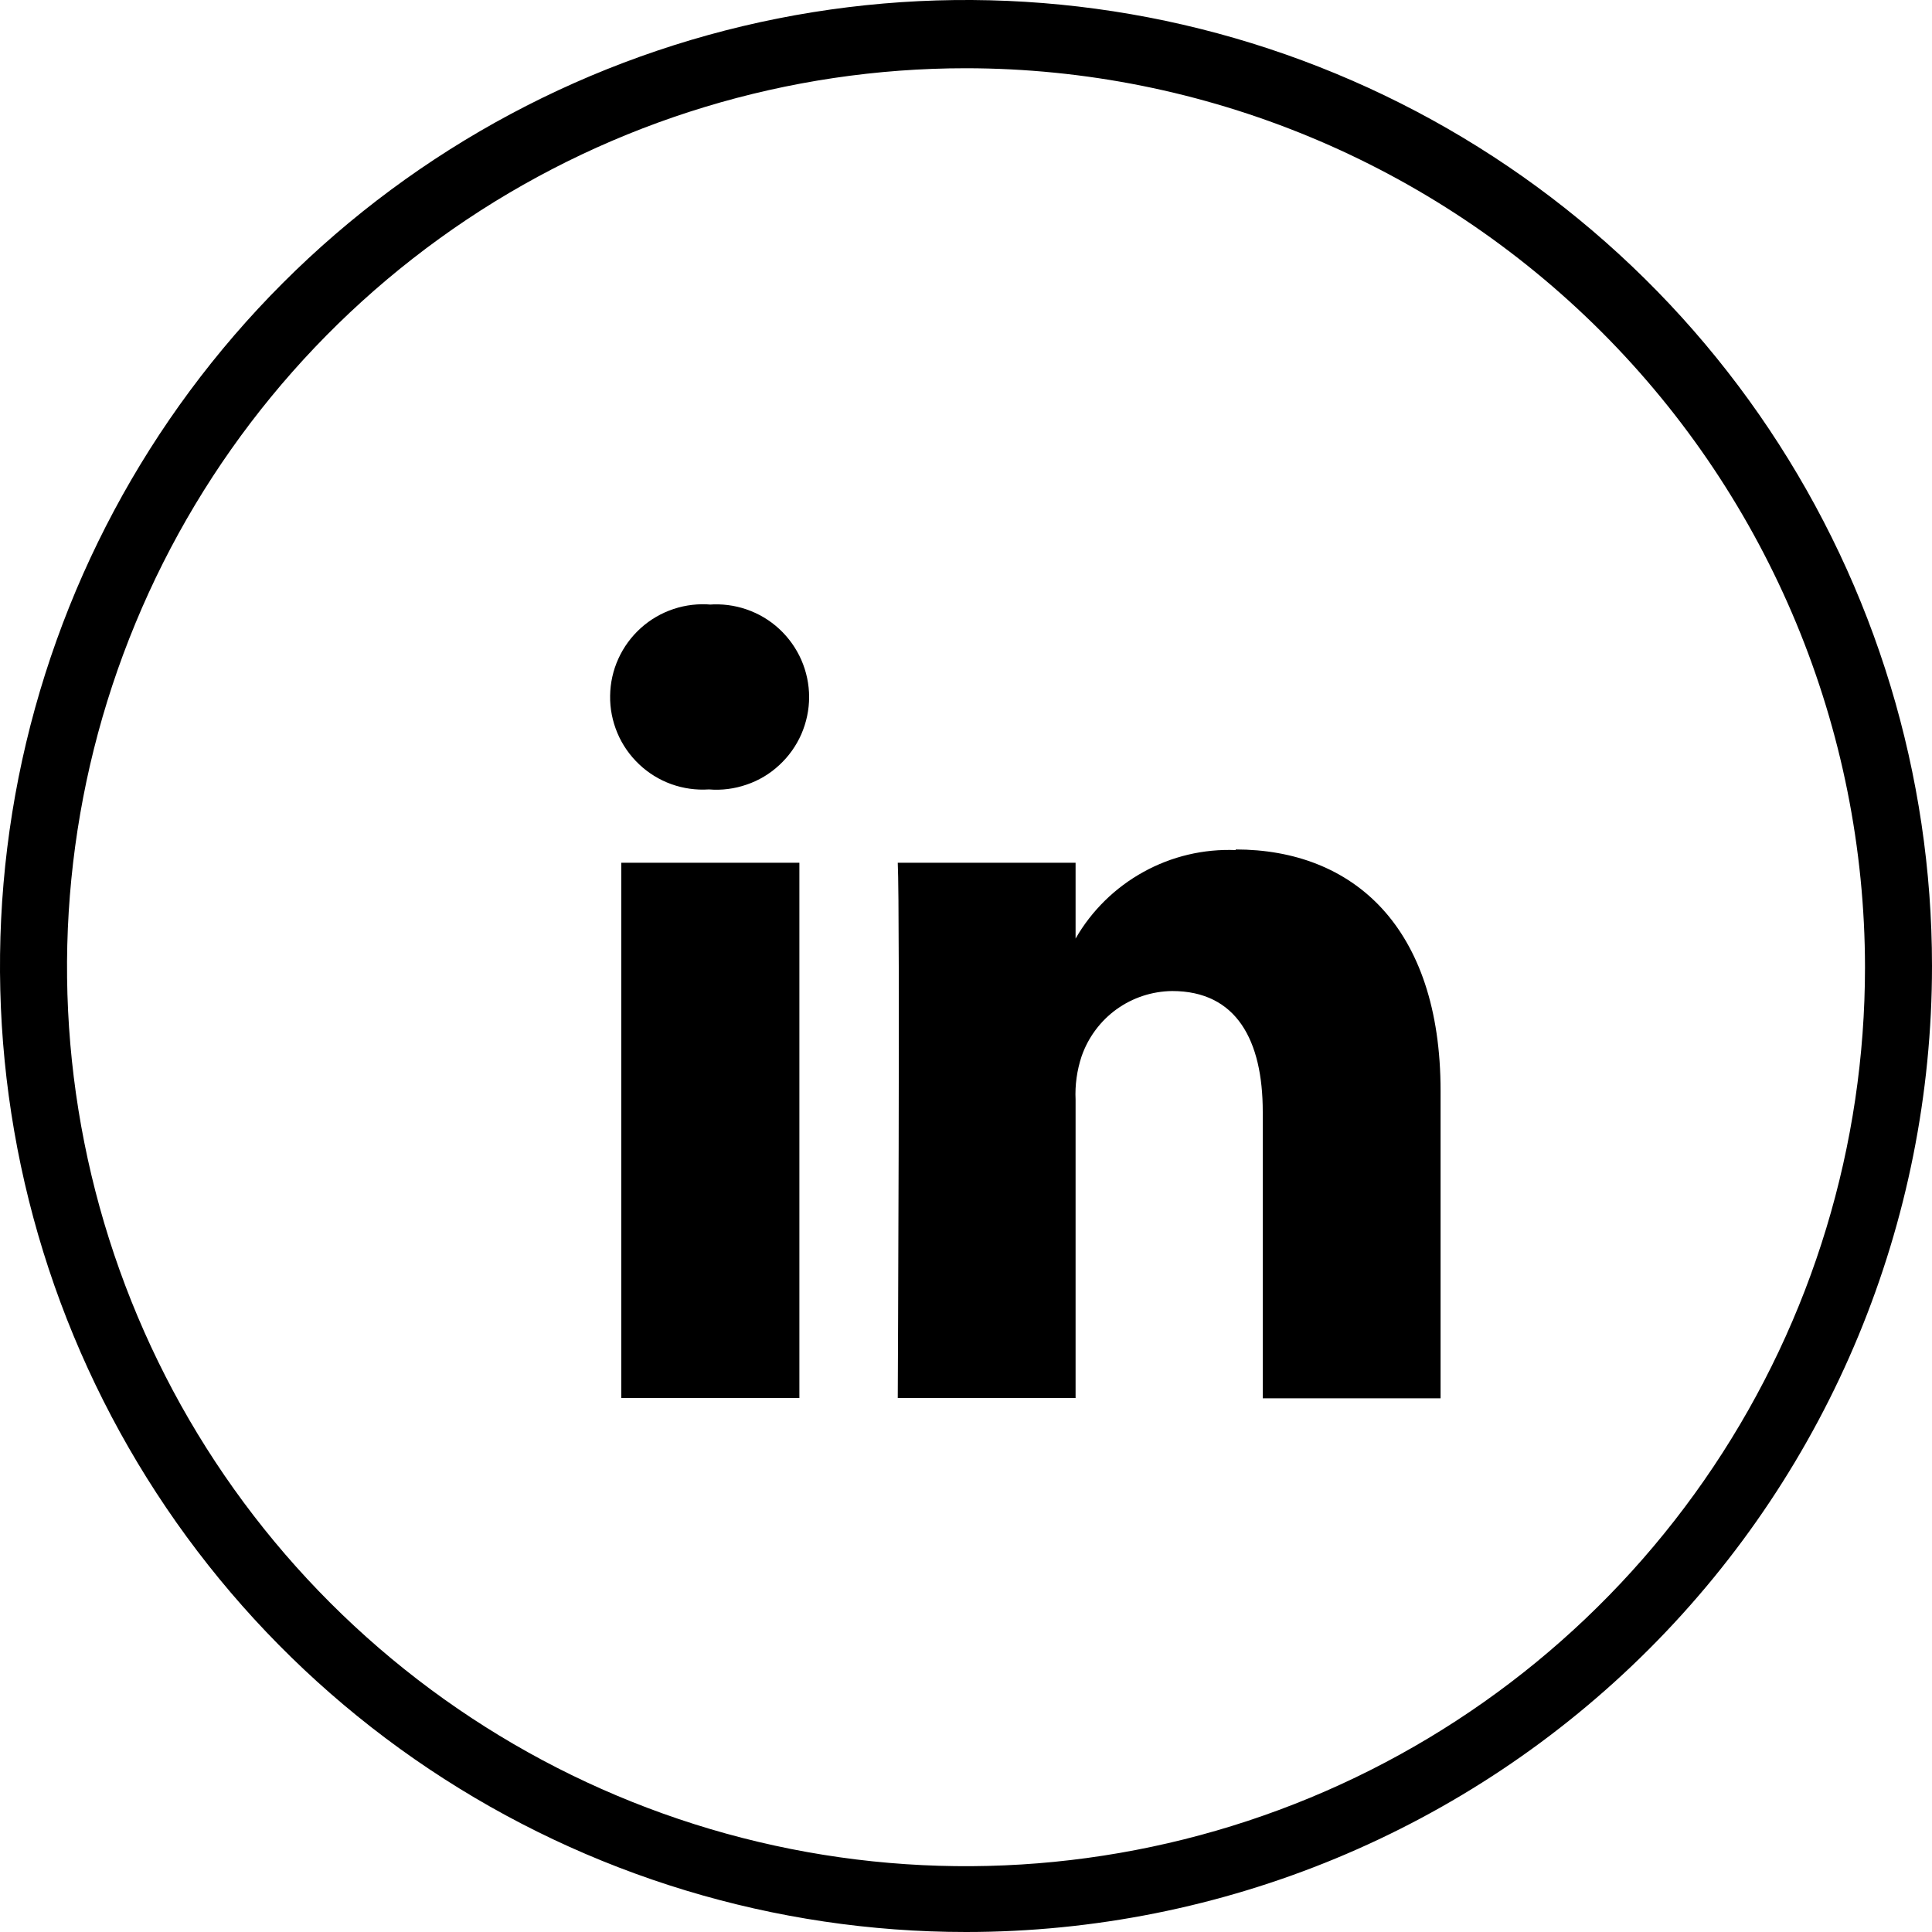
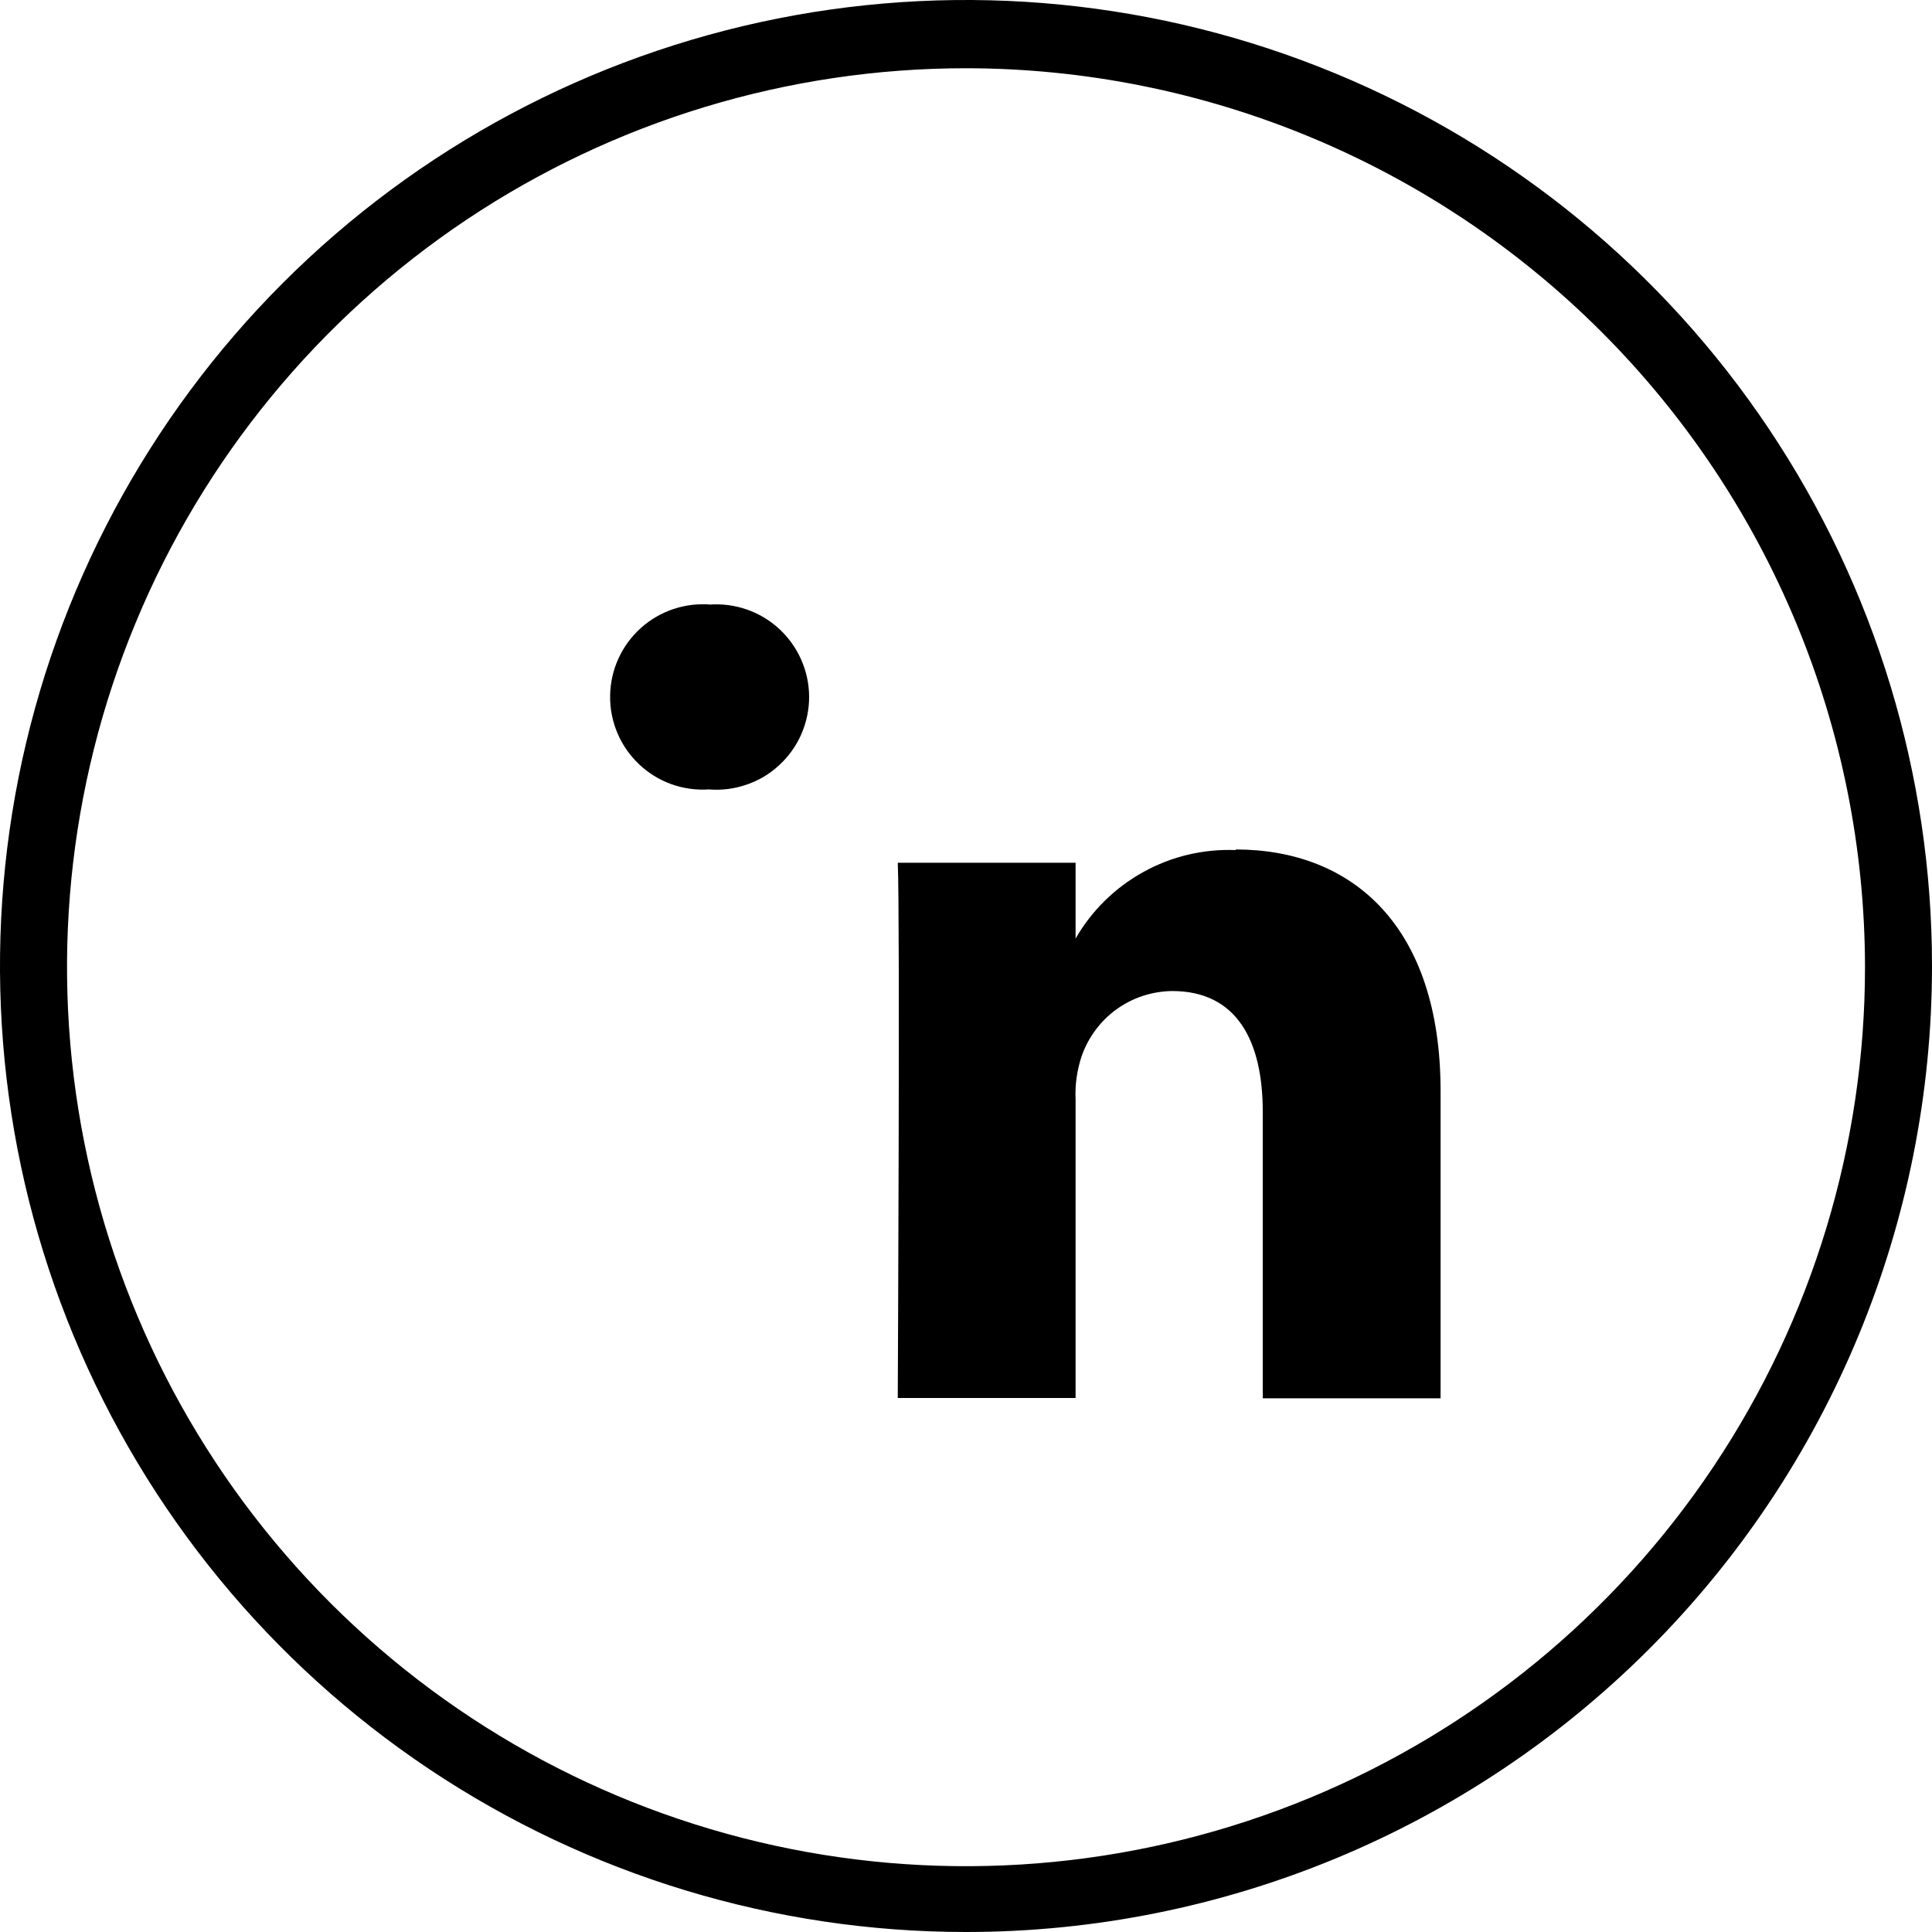
<svg xmlns="http://www.w3.org/2000/svg" width="25" height="25" viewBox="0 0 25 25" fill="none">
  <path d="M9.205 7.824C9.04 7.809 8.874 7.828 8.717 7.88C8.56 7.932 8.415 8.016 8.292 8.127C8.169 8.238 8.07 8.373 8.002 8.523C7.933 8.674 7.897 8.837 7.895 9.003C7.892 9.168 7.925 9.333 7.989 9.485C8.053 9.638 8.149 9.775 8.269 9.889C8.389 10.003 8.531 10.091 8.687 10.147C8.843 10.203 9.008 10.226 9.174 10.215C9.339 10.229 9.505 10.207 9.661 10.153C9.818 10.1 9.962 10.014 10.083 9.901C10.205 9.789 10.302 9.653 10.369 9.501C10.435 9.349 10.47 9.185 10.47 9.02C10.47 8.854 10.435 8.69 10.369 8.539C10.302 8.387 10.205 8.251 10.083 8.138C9.962 8.026 9.818 7.94 9.661 7.886C9.505 7.832 9.339 7.811 9.174 7.824" fill="black" />
  <path d="M15.992 11C15.575 10.983 15.161 11.081 14.796 11.283C14.43 11.485 14.126 11.783 13.918 12.145V11.164H11.617C11.648 11.812 11.617 18.09 11.617 18.09H13.918L13.918 14.23C13.909 14.04 13.936 13.849 13.996 13.668C14.081 13.424 14.239 13.211 14.448 13.06C14.658 12.909 14.909 12.827 15.168 12.824C16 12.824 16.34 13.461 16.34 14.387V18.094H18.641V14.117C18.641 11.988 17.504 10.992 15.988 10.992" fill="black" />
  <path d="M12.5 25C10.028 25 7.611 24.267 5.555 22.893C3.5 21.52 1.898 19.568 0.952 17.284C0.005 14.999 -0.242 12.486 0.24 10.061C0.723 7.637 1.913 5.409 3.661 3.661C5.409 1.913 7.637 0.723 10.061 0.24C12.486 -0.242 14.999 0.005 17.284 0.952C19.568 1.898 21.52 3.5 22.893 5.555C24.267 7.611 25 10.028 25 12.5C25 15.815 23.683 18.995 21.339 21.339C18.995 23.683 15.815 25 12.5 25ZM12.5 0.883C10.199 0.883 7.95 1.565 6.037 2.843C4.124 4.122 2.633 5.938 1.753 8.064C0.872 10.19 0.642 12.528 1.091 14.785C1.54 17.042 2.647 19.114 4.274 20.741C5.901 22.368 7.974 23.476 10.231 23.925C12.487 24.374 14.826 24.143 16.952 23.263C19.077 22.383 20.894 20.892 22.172 18.979C23.451 17.066 24.133 14.816 24.133 12.516C24.13 9.431 22.903 6.474 20.722 4.293C18.541 2.113 15.584 0.886 12.5 0.883Z" fill="black" />
-   <path d="M10.344 11.164H8.039L8.039 18.09H10.344L10.344 11.164Z" fill="black" />
</svg>